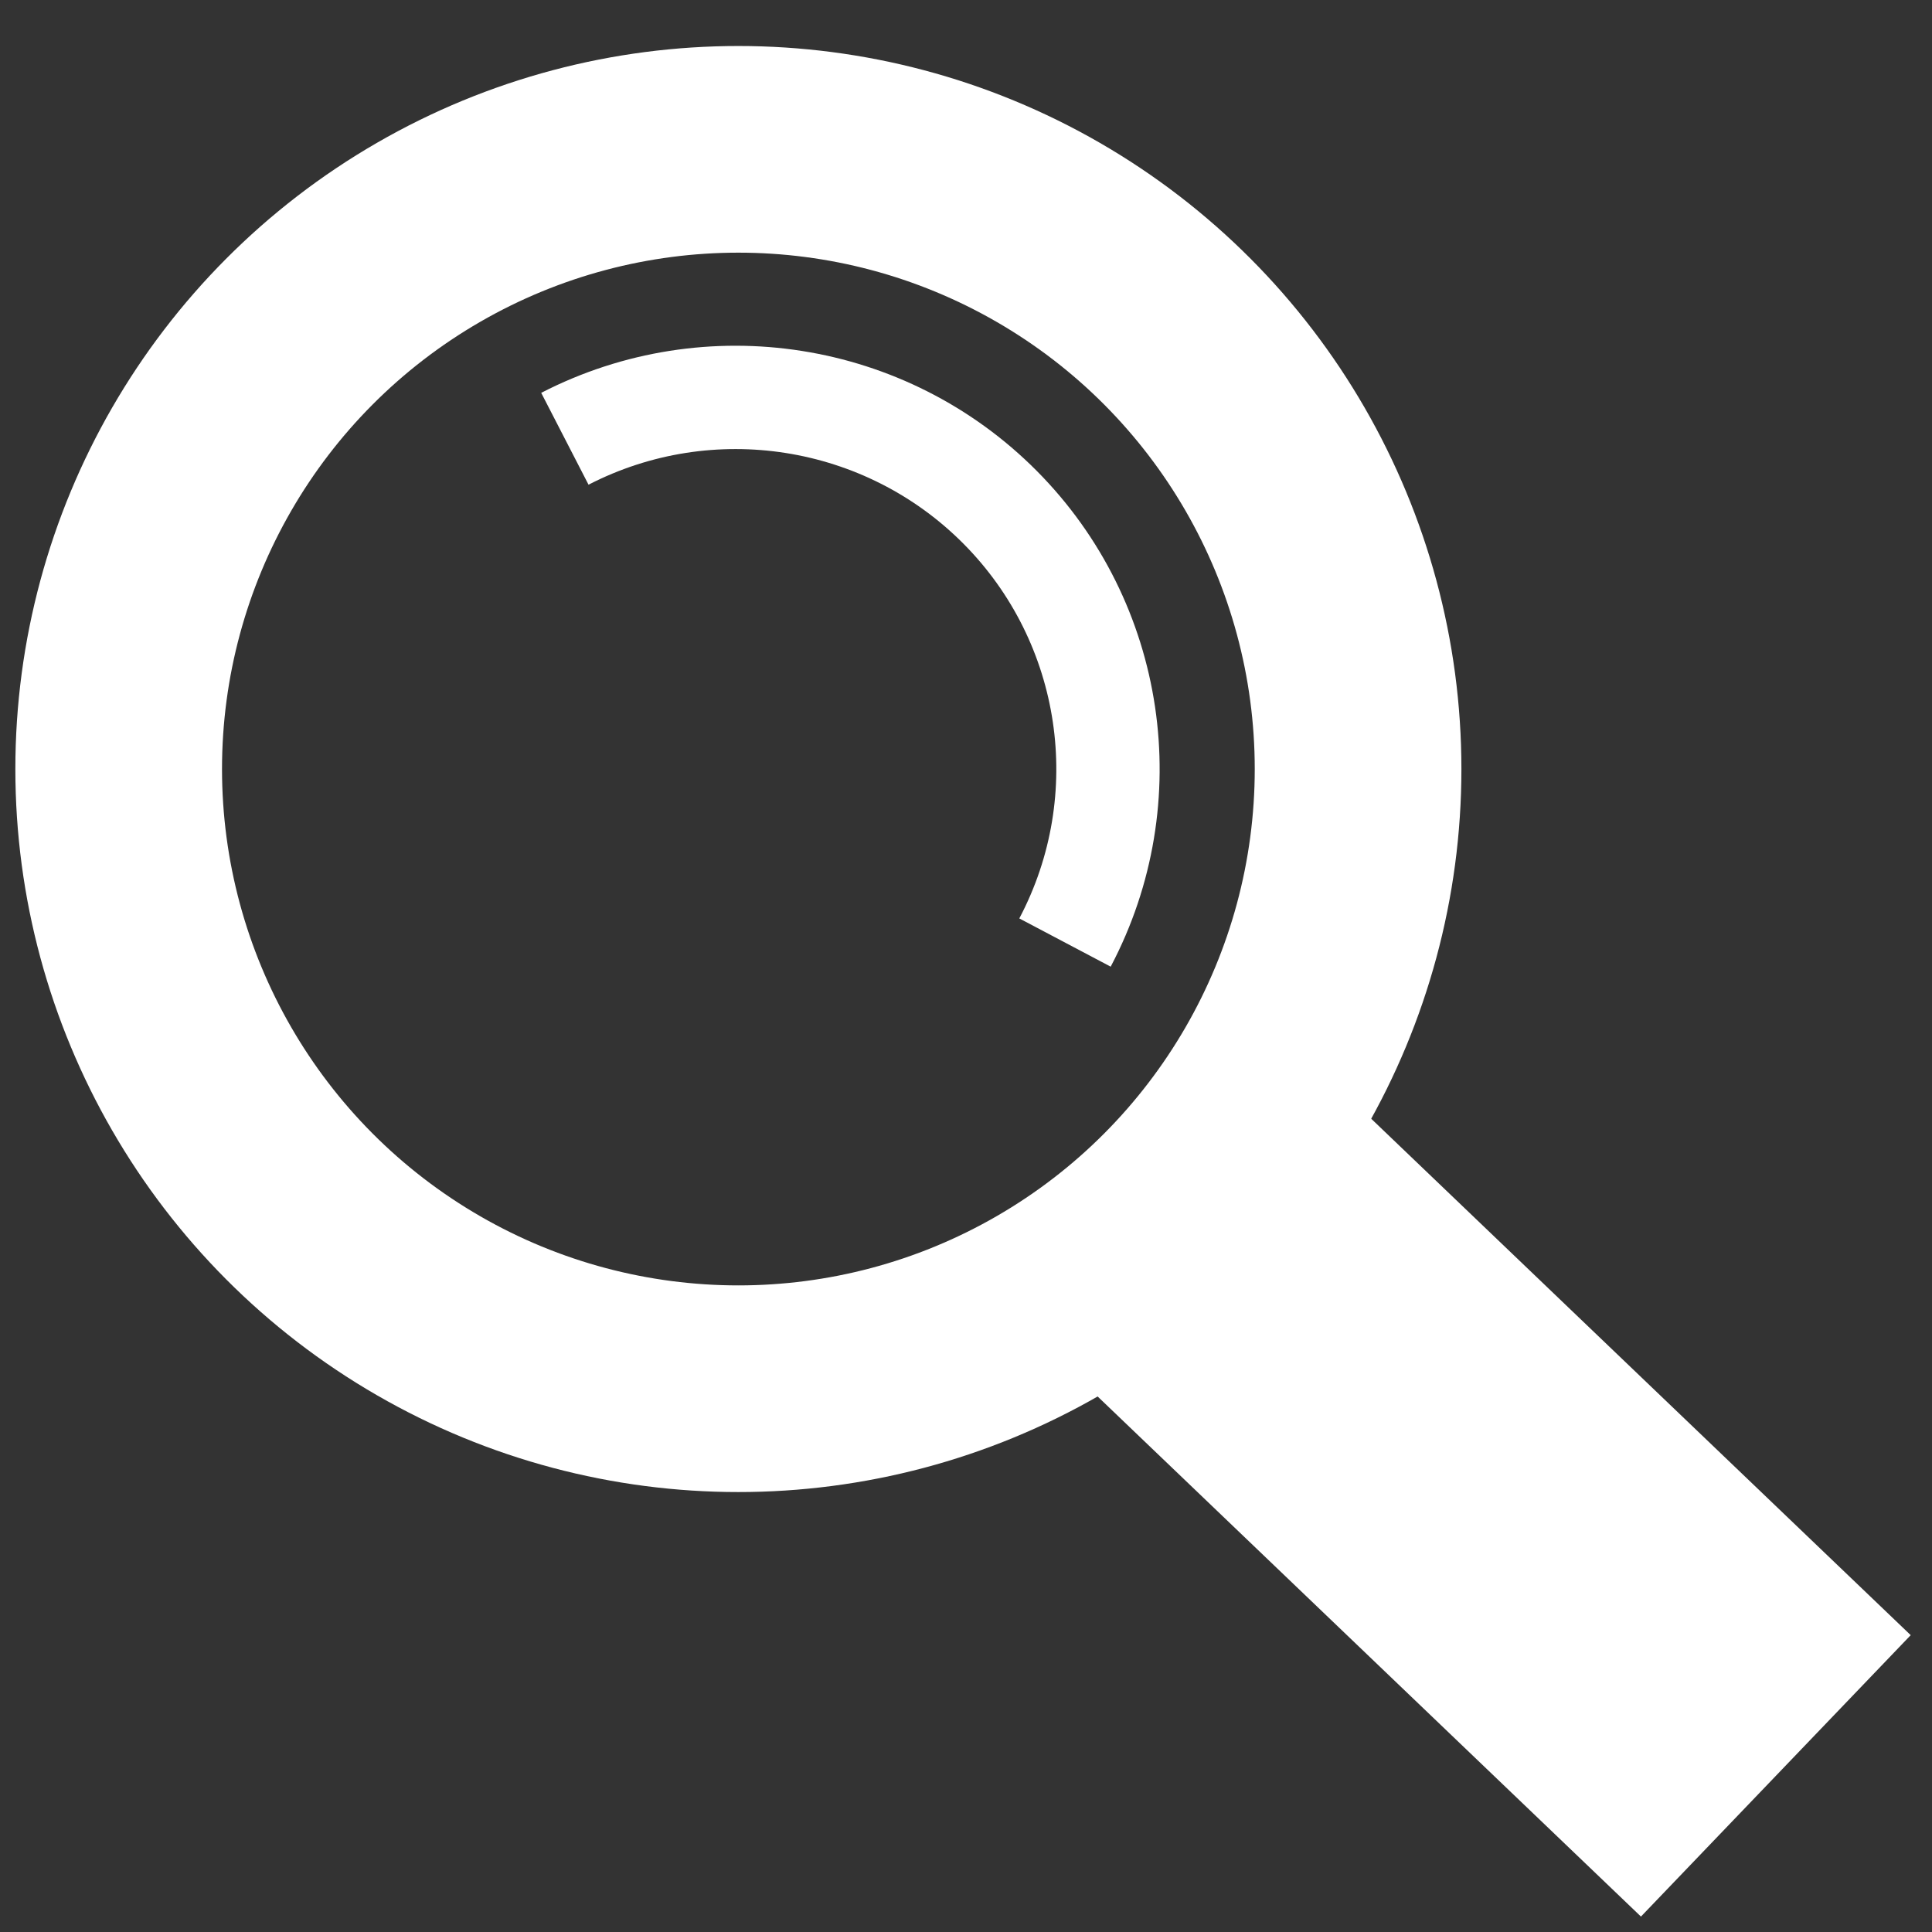
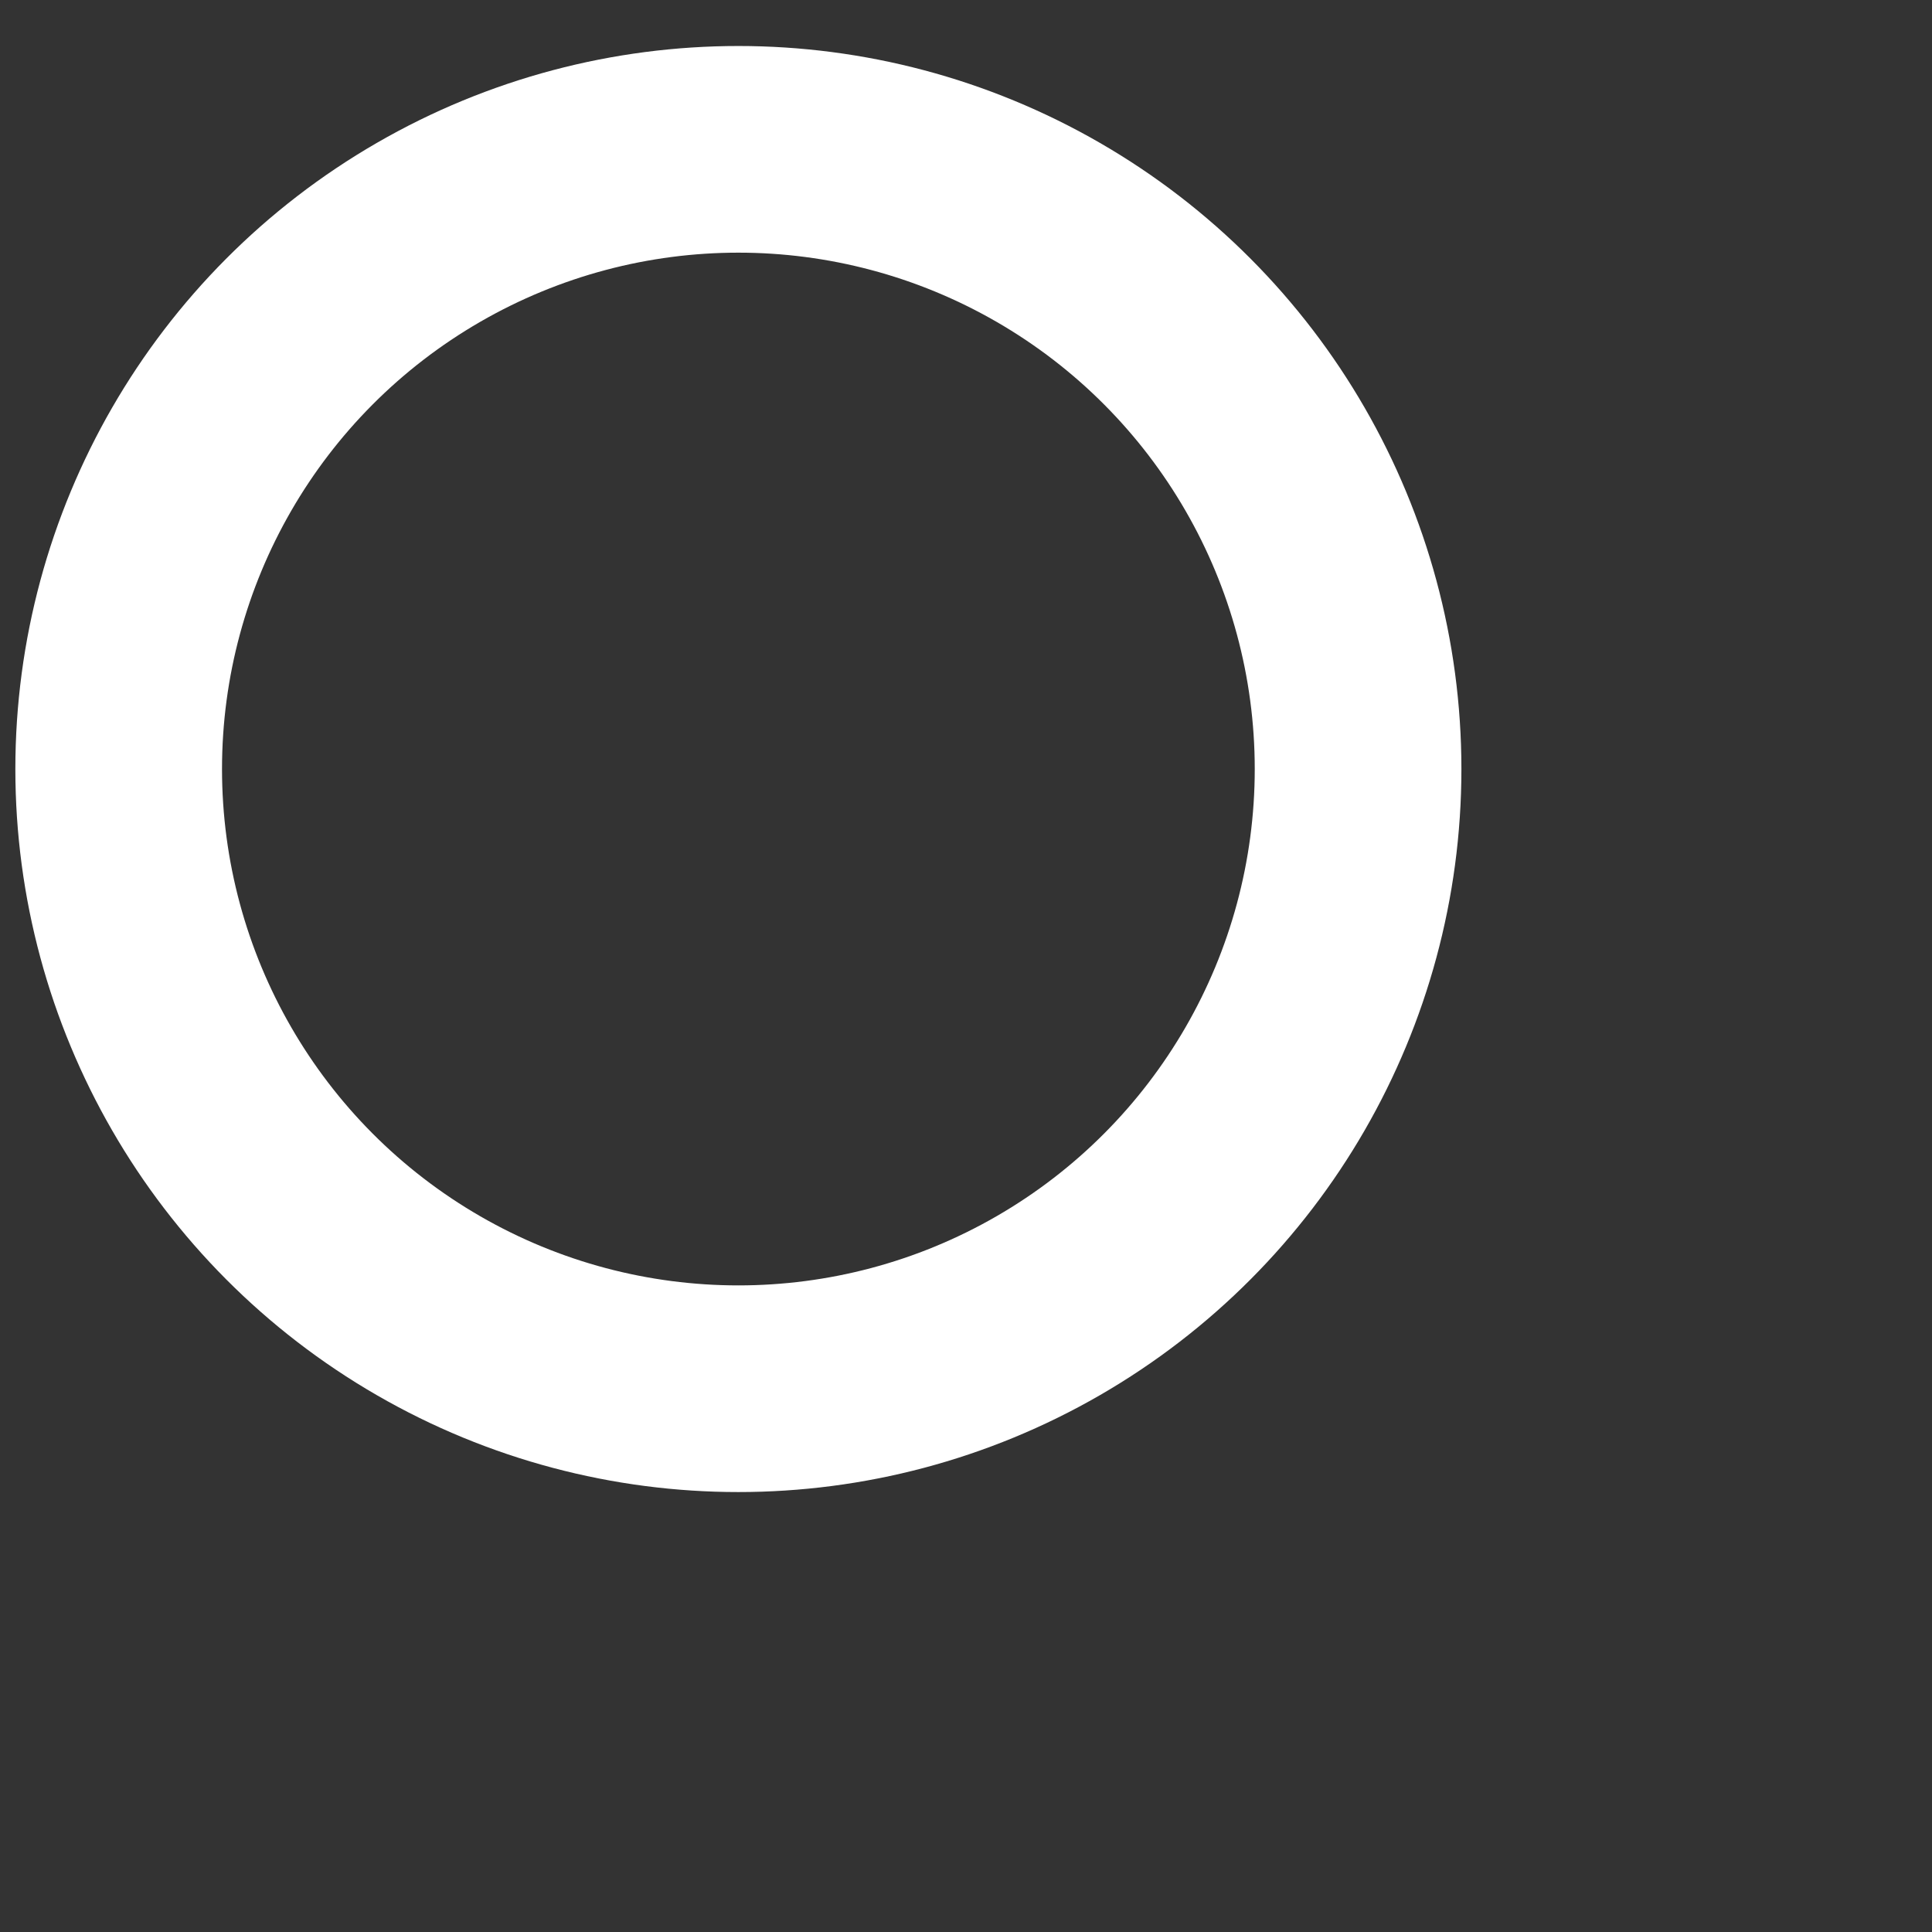
<svg xmlns="http://www.w3.org/2000/svg" version="1.1" id="svg8" x="0px" y="0px" viewBox="0 0 265 265" style="enable-background:new 0 0 265 265;" xml:space="preserve">
  <rect x="0" y="0" width="265" height="265" fill="#333333" stroke="none" />
  <style type="text/css">
	.st0{fill:none;stroke:#FFFFFF;stroke-width:28.346;stroke-miterlimit:11.339;}
	.st1{fill:none;stroke:#FFFFFF;stroke-width:14.173;stroke-miterlimit:11.339;}
	.st2{fill:#FFFFFF;}
</style>
  <g id="layer1" transform="translate(-40.921,-17.417)">
    <circle id="path834" class="st0" cx="142.2" cy="122.9" r="85" />
-     <path id="path852" class="st1" d="M118.4,77.6c19.8-10.2,44-6.4,59.7,9.4s19.3,40,8.9,59.7" />
-     <polygon id="rect912" class="st2" points="184.2,202 221.2,163.4 221.2,163.4 303,241.7 303,241.7 266,280.3 266,280.3  " />
  </g>
</svg>